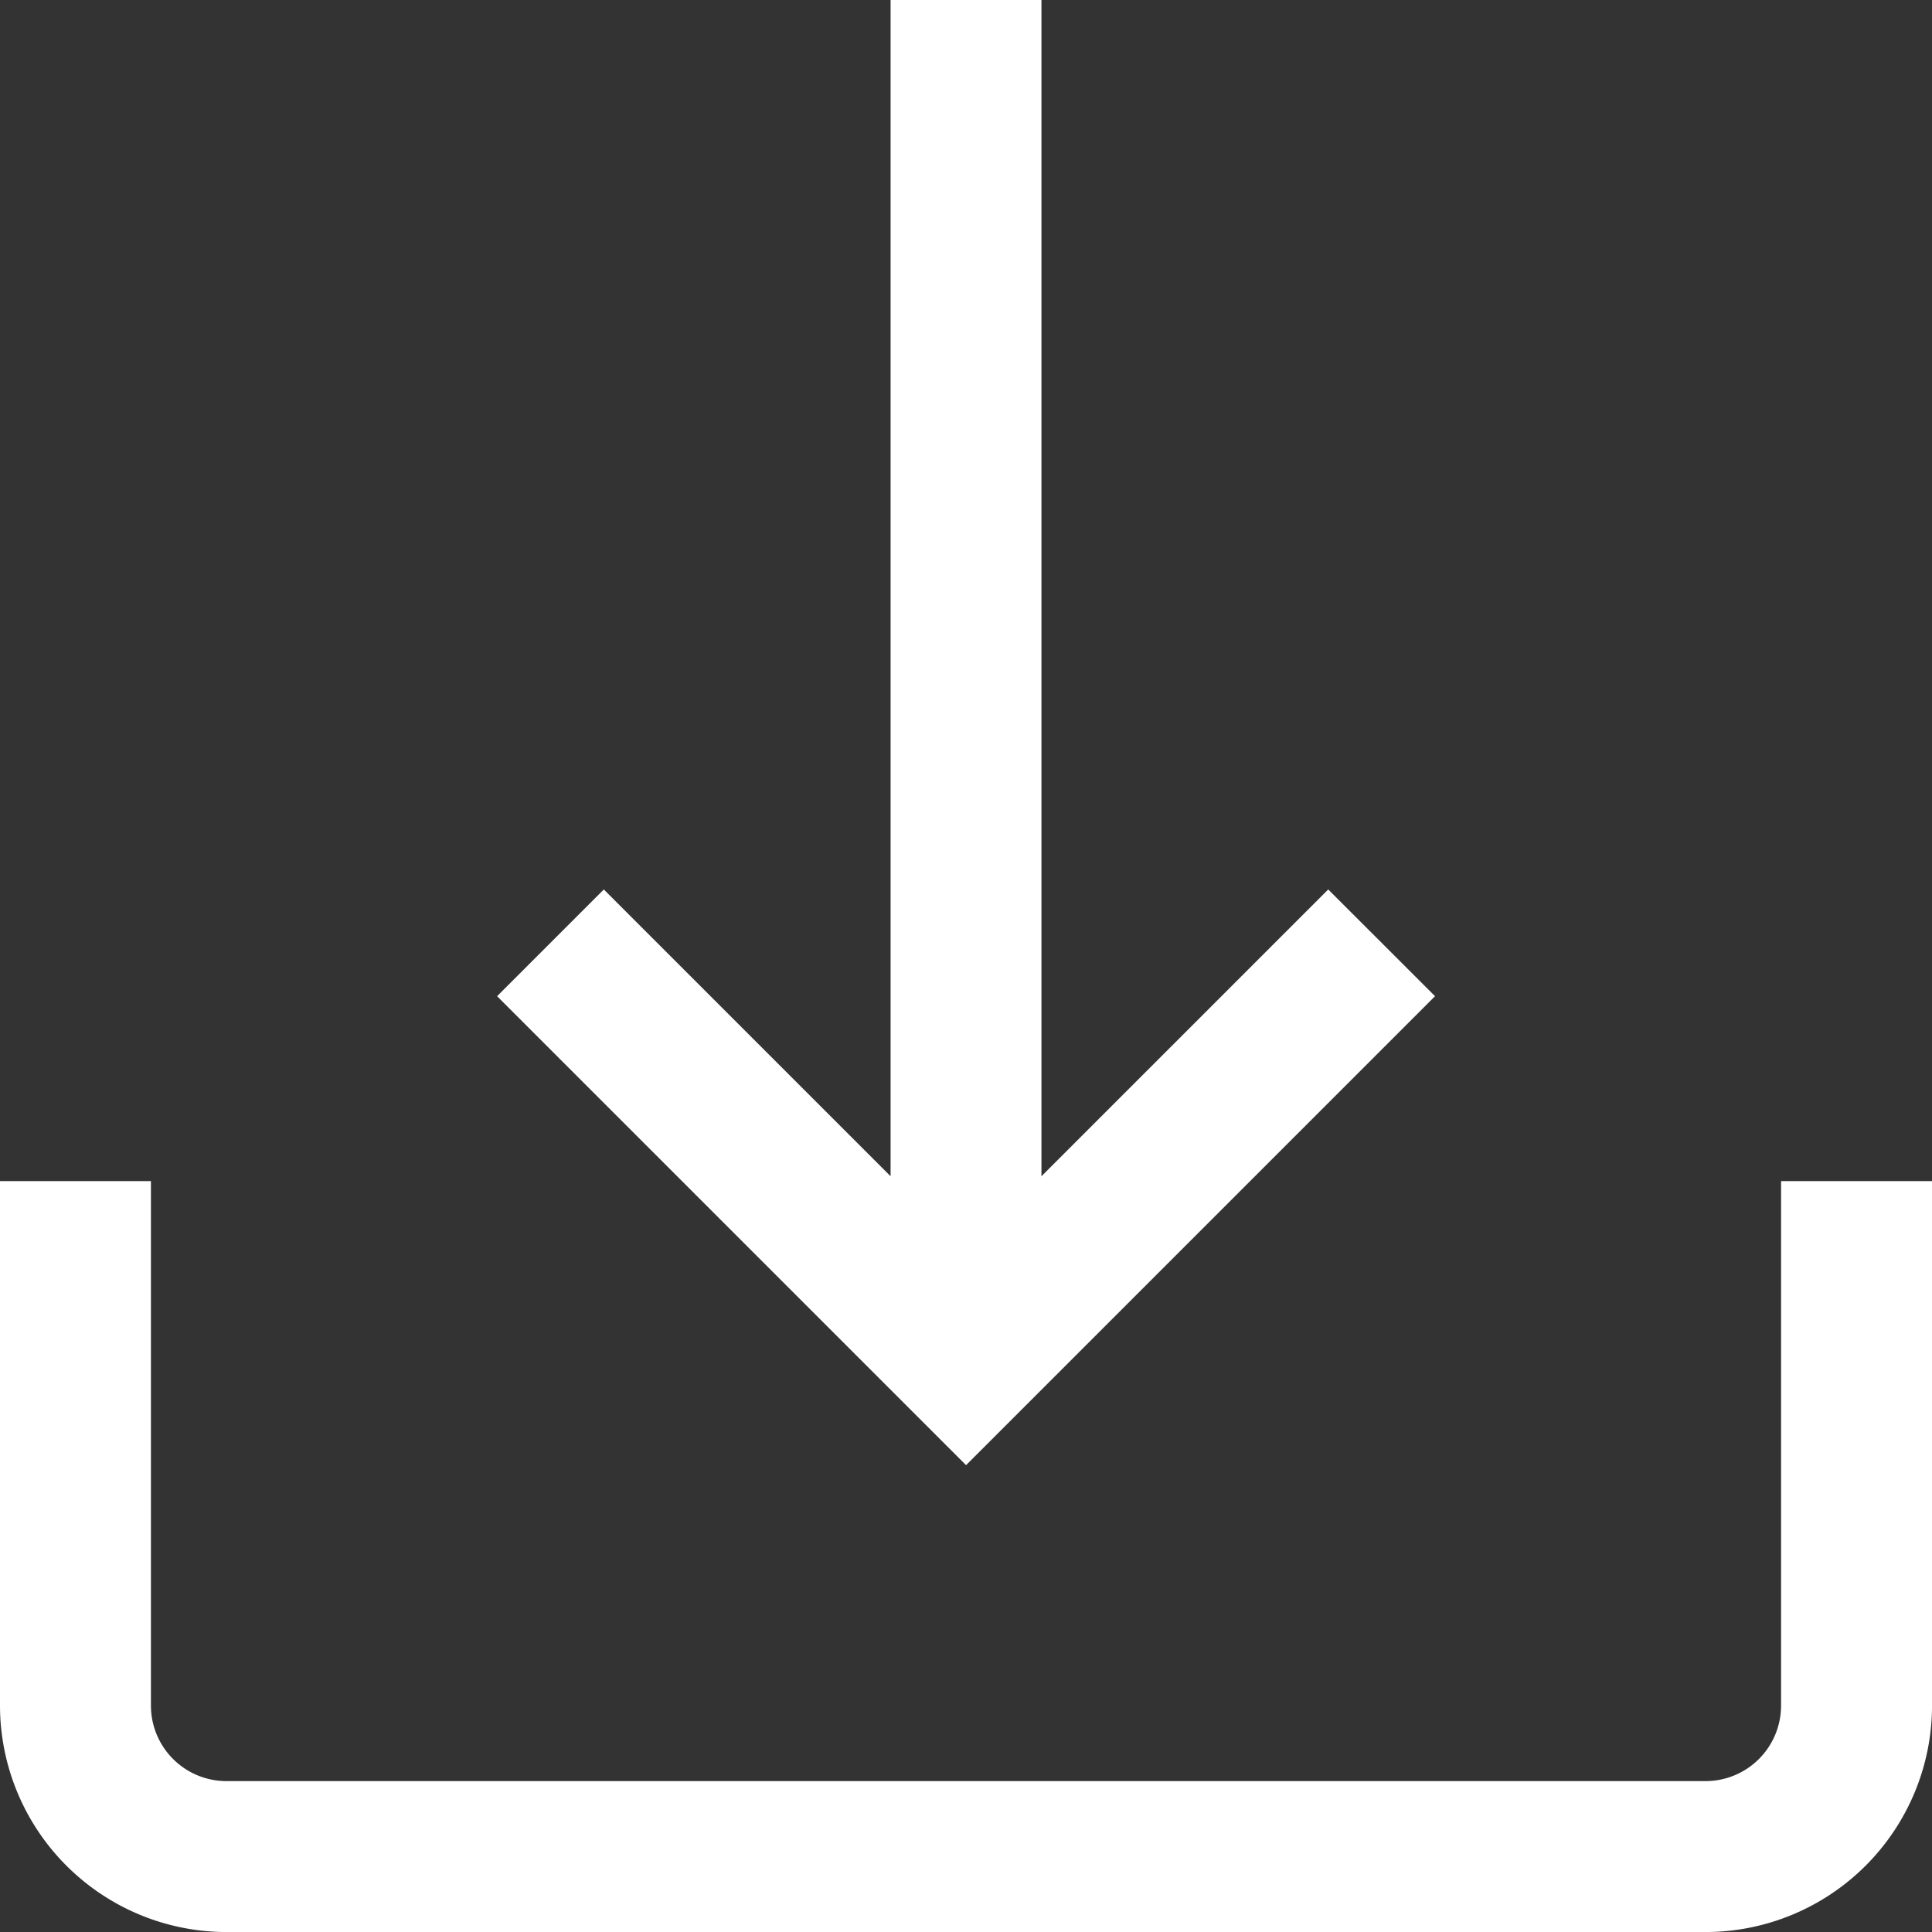
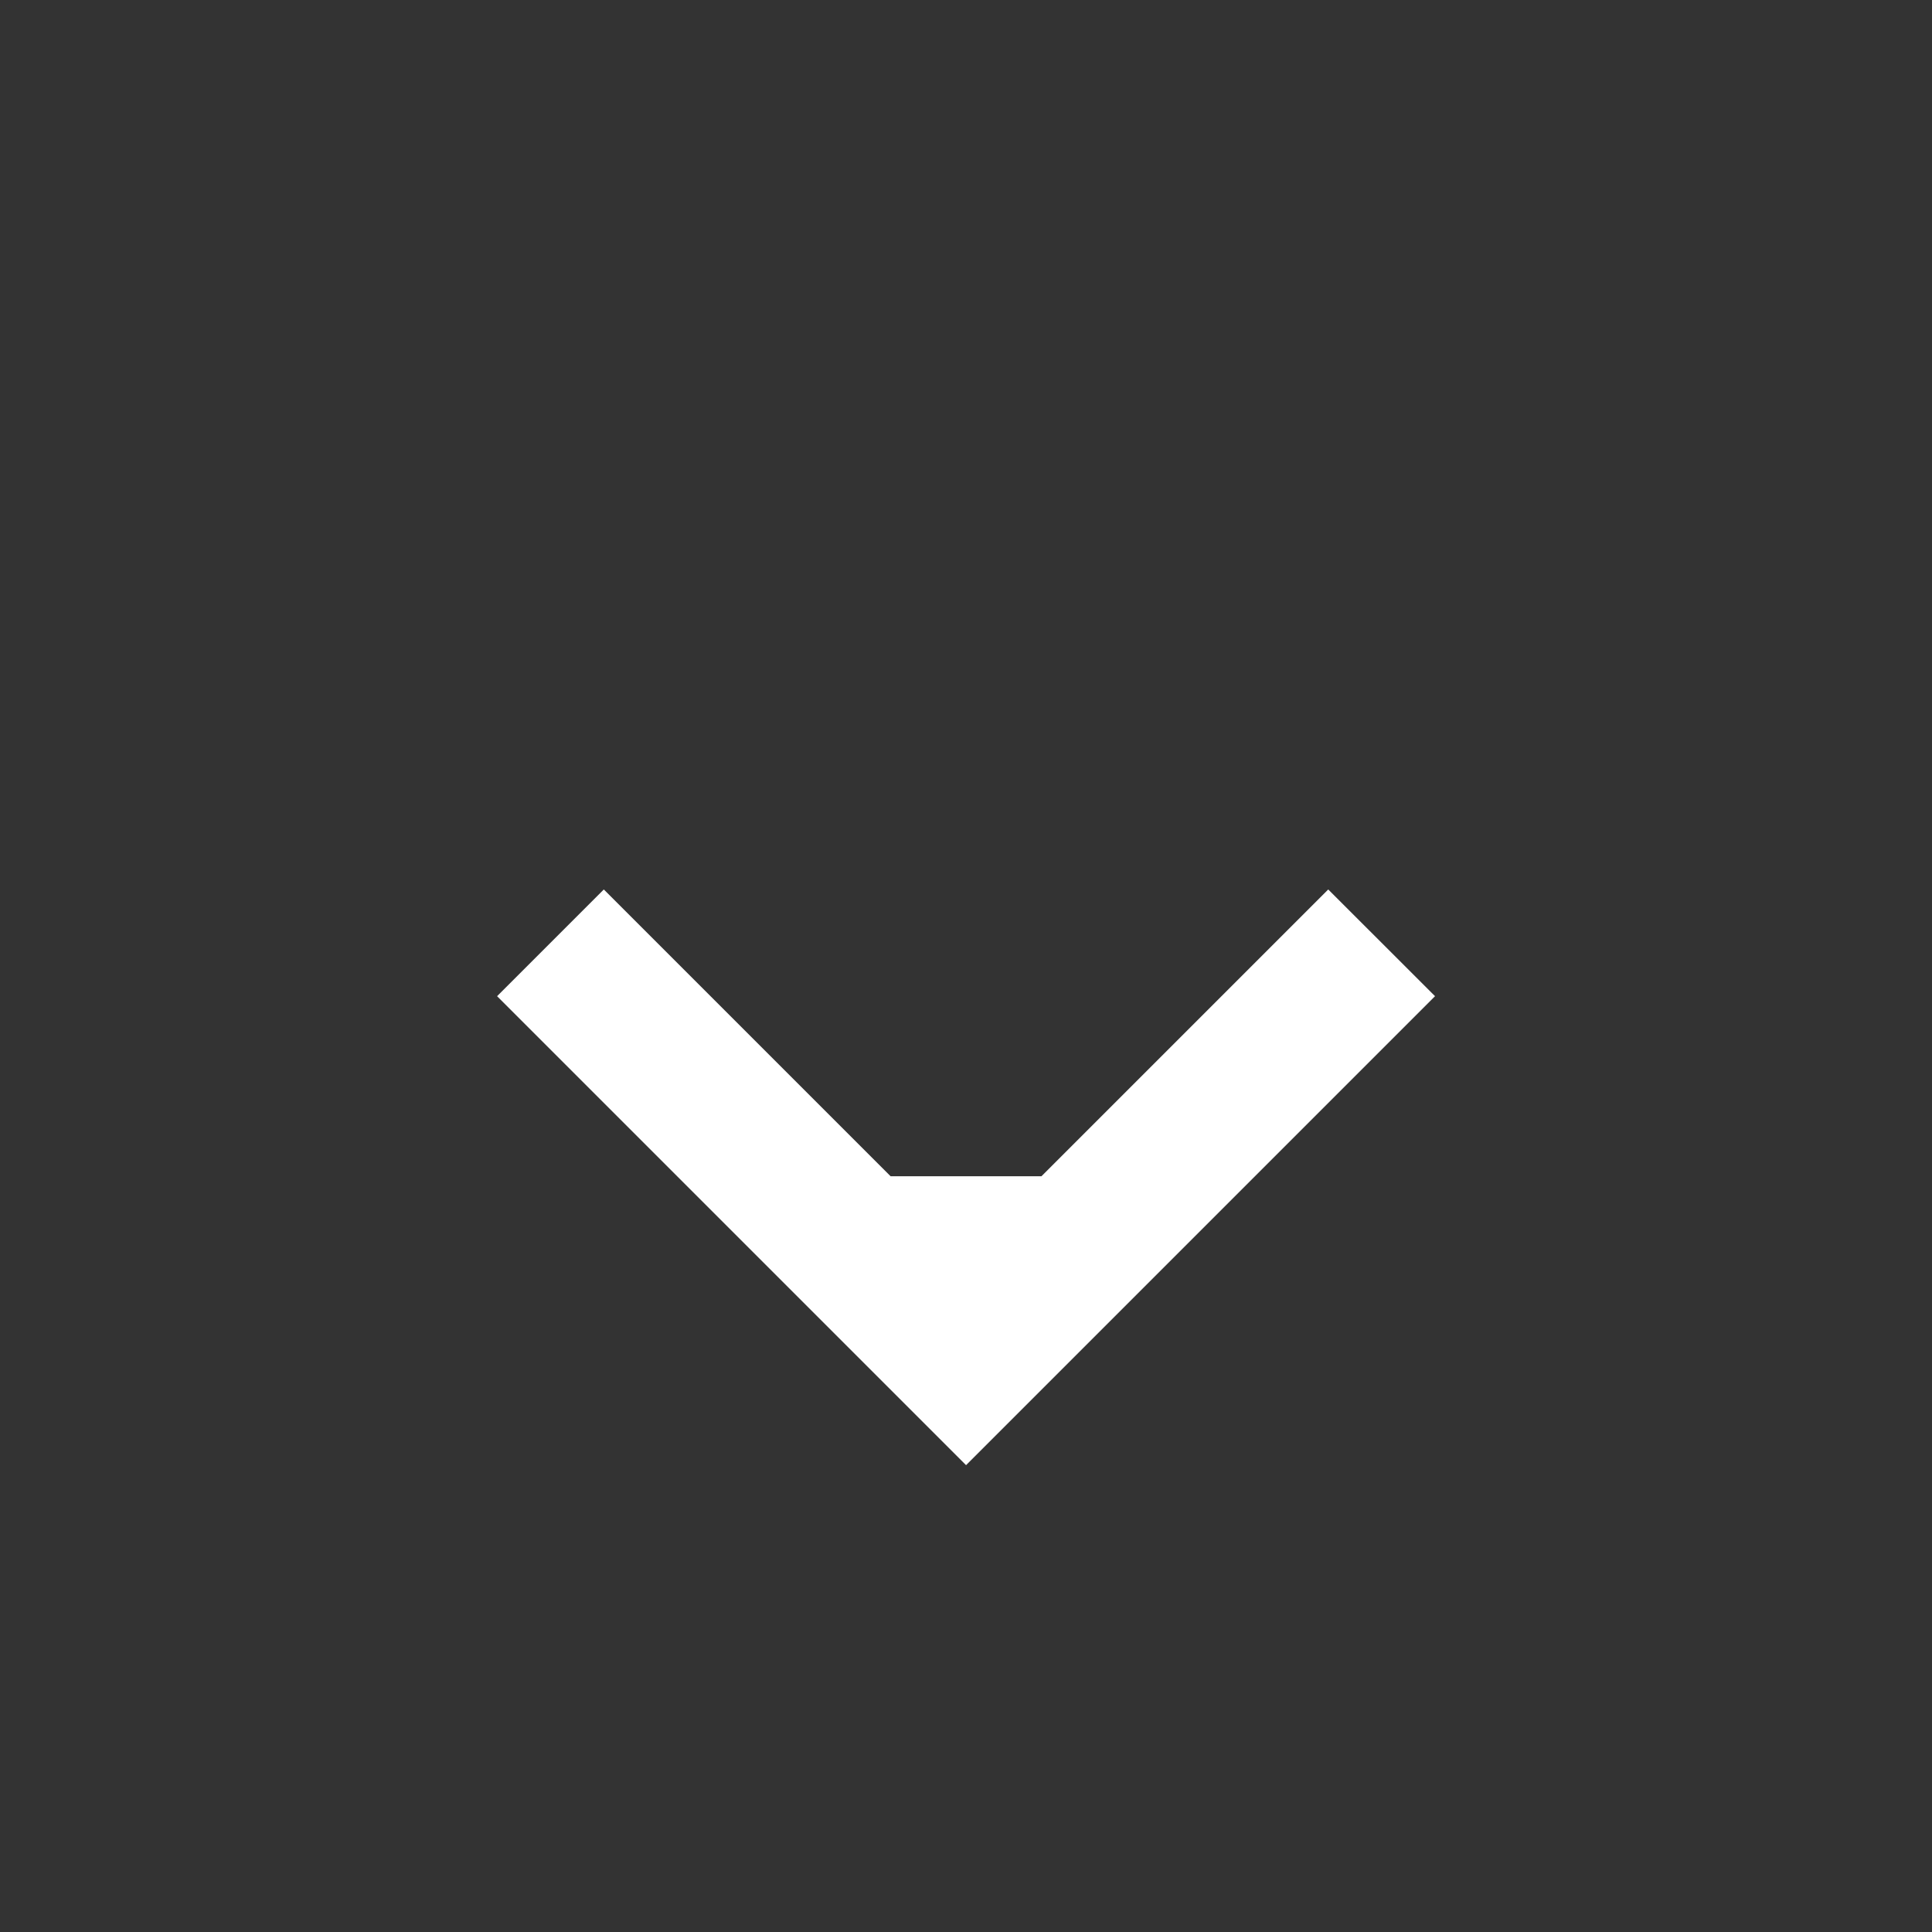
<svg xmlns="http://www.w3.org/2000/svg" width="48.027" height="48.027" viewBox="0 0 48.027 48.027">
  <rect x="0" y="0" width="48.027" height="48.027" fill="#333333" stroke="none" />
  <defs>
    <style>.a{fill:#fff;}</style>
  </defs>
  <g transform="translate(0 29.361)">
-     <path class="a" d="M44.275,313v13.039a1.878,1.878,0,0,1-1.876,1.876H5.628a1.878,1.878,0,0,1-1.876-1.876V313H0v13.039a5.635,5.635,0,0,0,5.628,5.628H42.4a5.635,5.635,0,0,0,5.628-5.628V313Z" transform="translate(0 -313)" />
-   </g>
+     </g>
  <g transform="translate(12.355)">
-     <path class="a" d="M152.379,22.111,145.25,29.24V0H141.5V29.24l-7.129-7.129-2.653,2.653,11.658,11.658,11.658-11.658Z" transform="translate(-131.716)" />
+     <path class="a" d="M152.379,22.111,145.25,29.24H141.5V29.24l-7.129-7.129-2.653,2.653,11.658,11.658,11.658-11.658Z" transform="translate(-131.716)" />
  </g>
</svg>